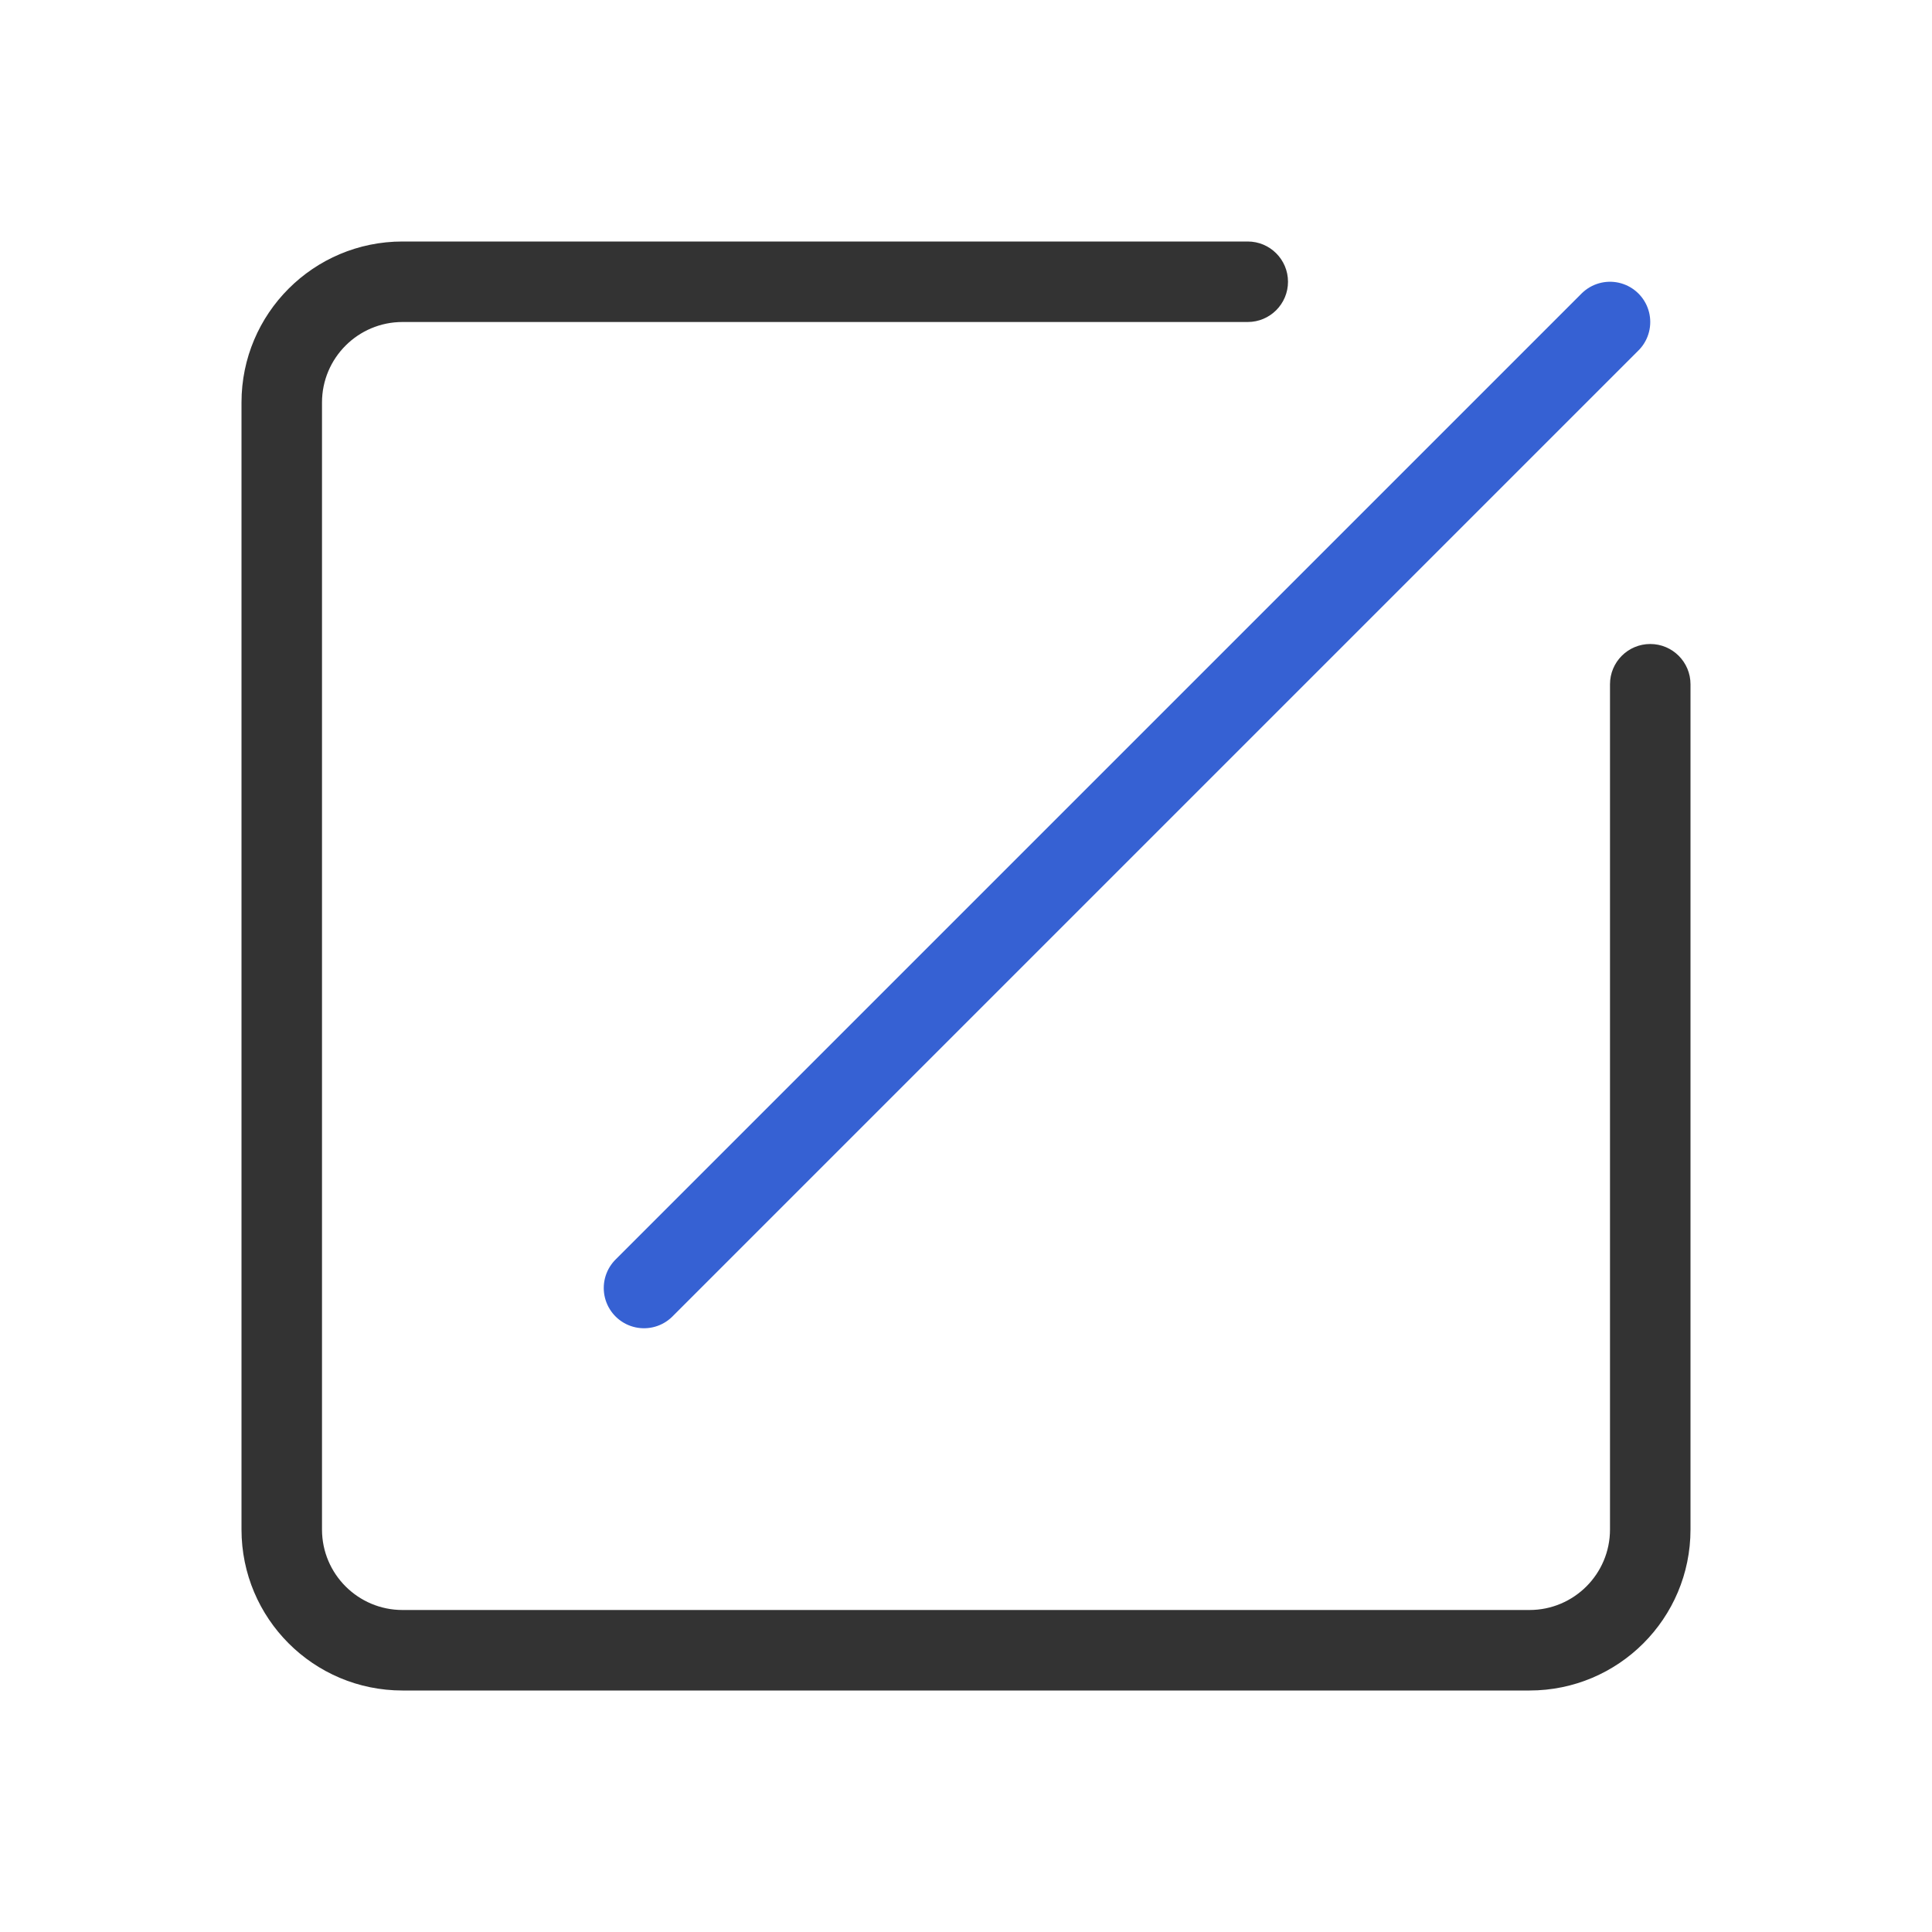
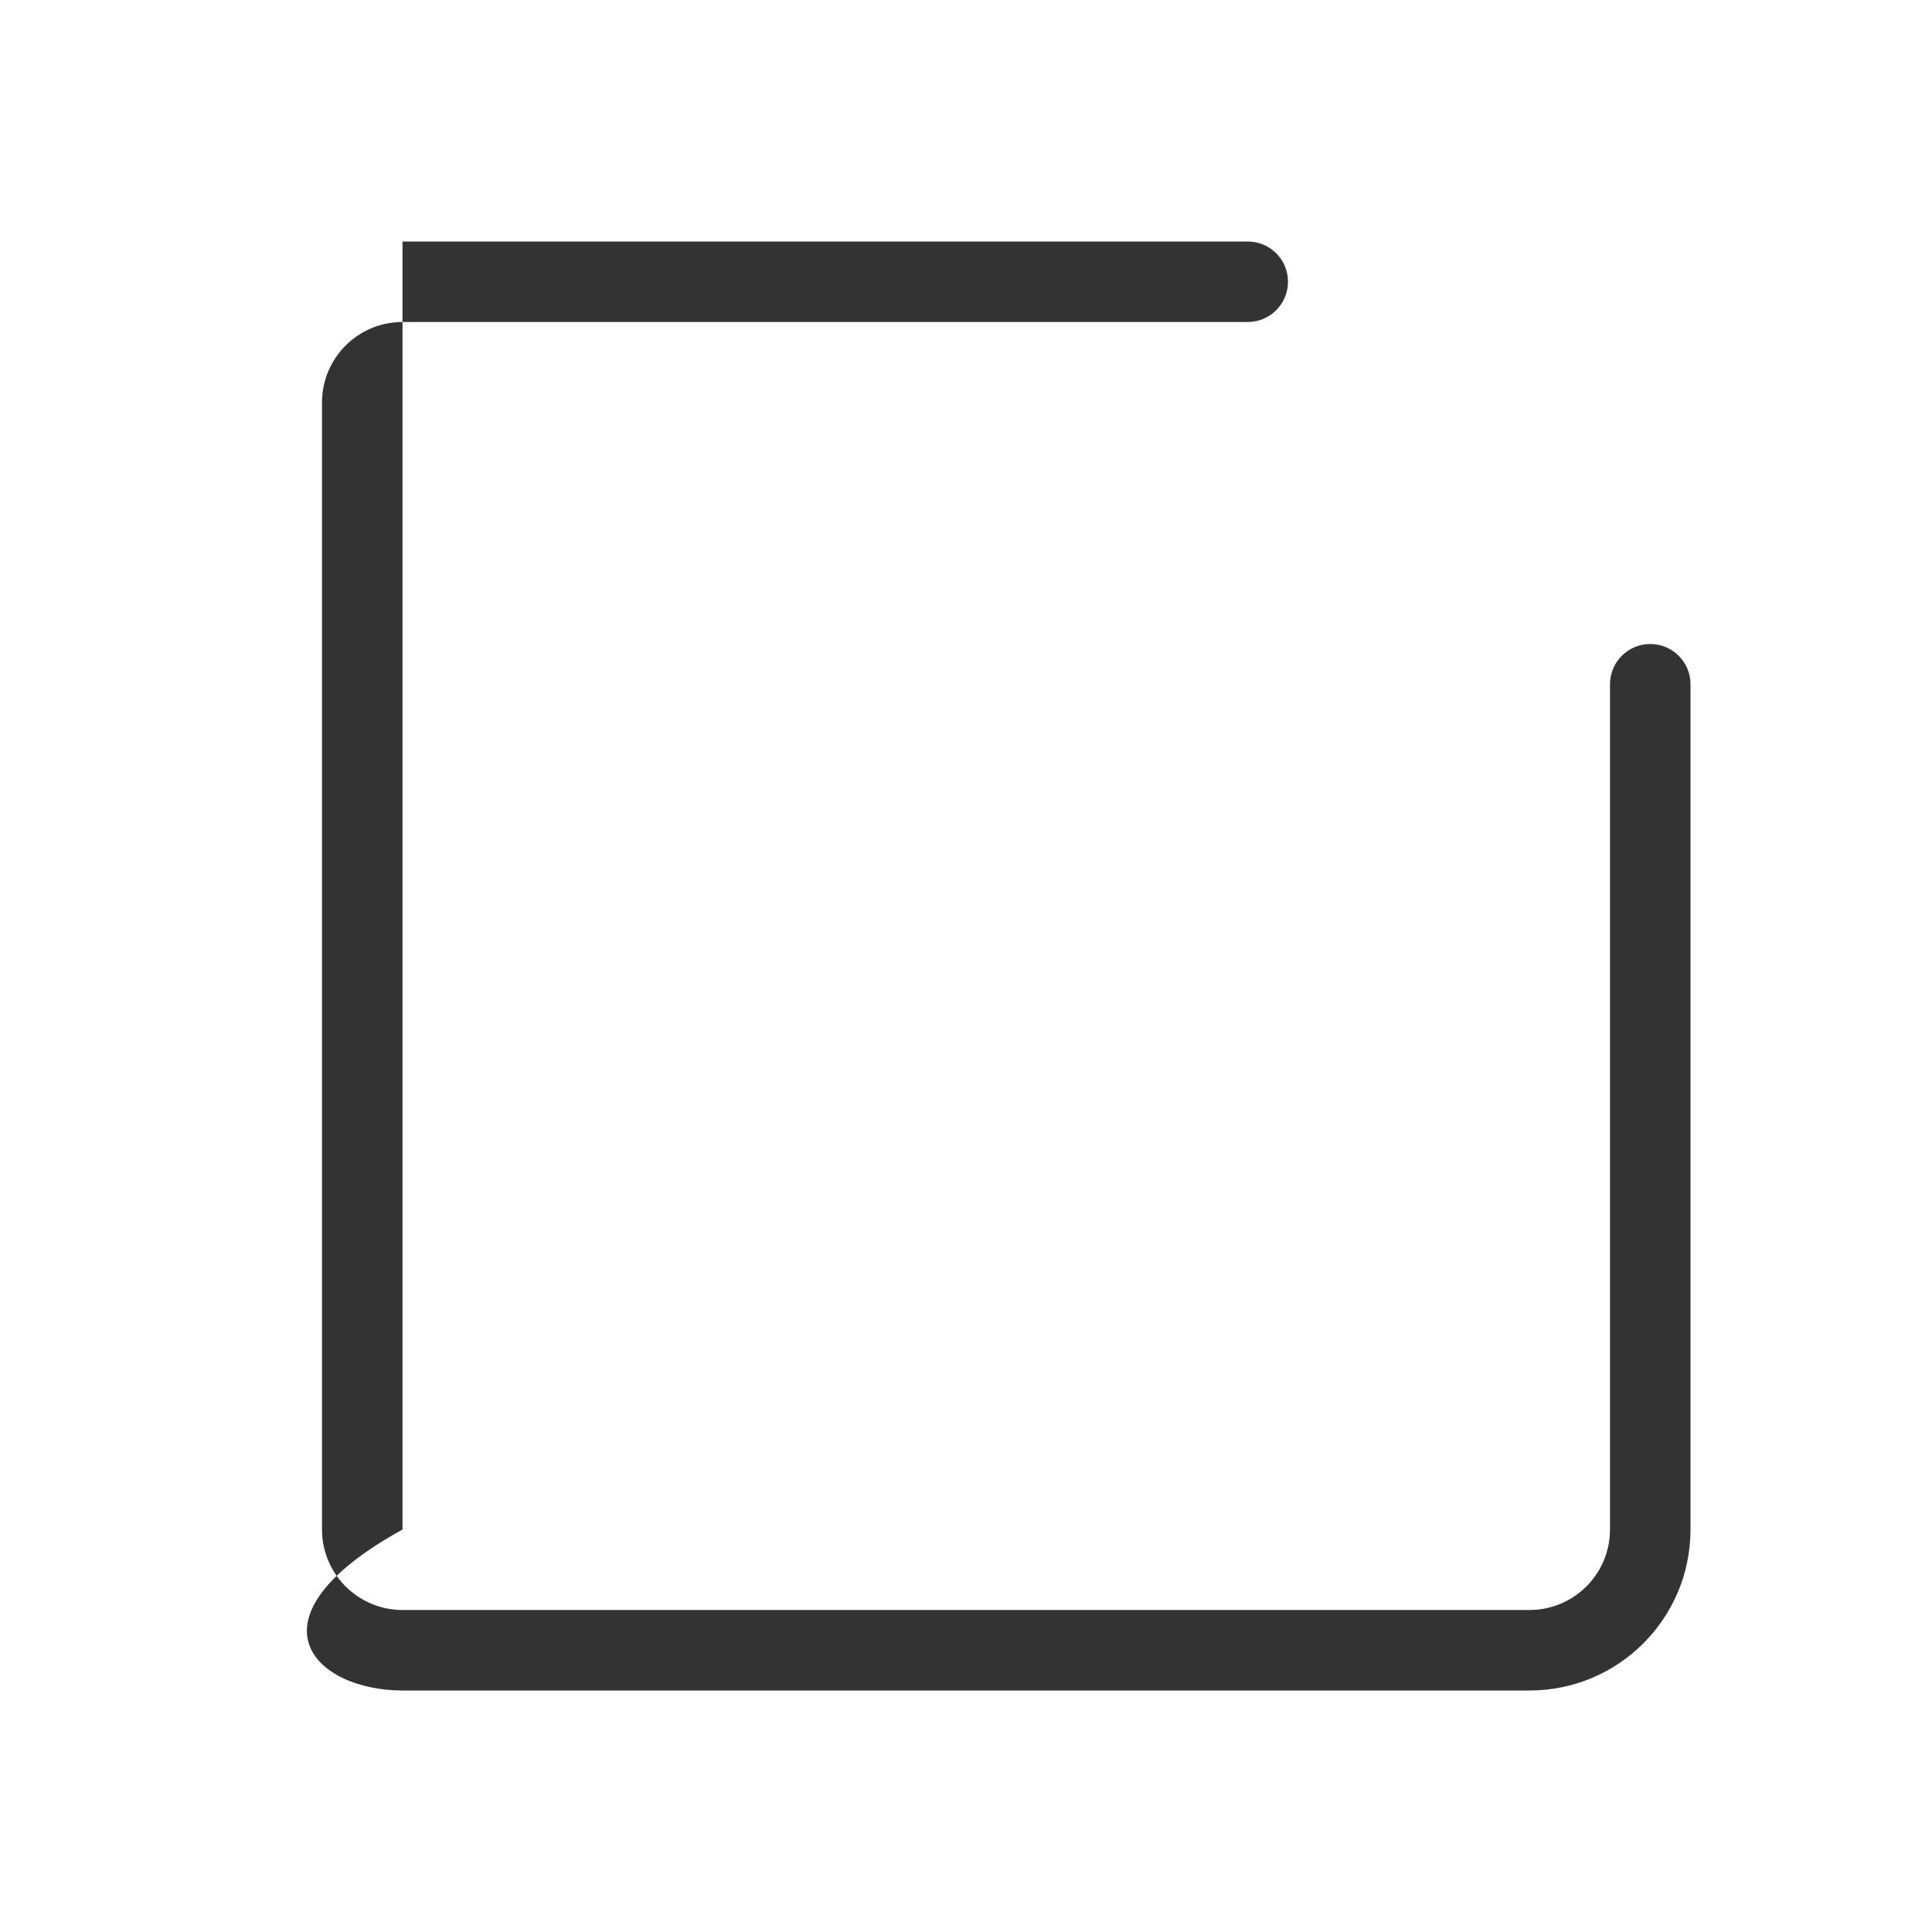
<svg xmlns="http://www.w3.org/2000/svg" width="24" height="24" viewBox="0 0 24 24" fill="none">
  <g id="iocn/æç/é¨é¨è¯¦æ/ä¿®æ¹/24">
-     <path id="Subtract" fill-rule="evenodd" clip-rule="evenodd" d="M16 3.5C16 3.224 15.776 3 15.5 3H5C3.895 3 3 3.895 3 5V19C3 20.105 3.895 21 5 21H19C20.105 21 21 20.105 21 19V8.5C21 8.224 20.776 8 20.5 8C20.224 8 20 8.224 20 8.5V19C20 19.552 19.552 20 19 20H5C4.448 20 4 19.552 4 19V5C4 4.448 4.448 4 5 4H15.5C15.776 4 16 3.776 16 3.5Z" fill="#333333" />
-     <path id="Vector 12" d="M20 4L8 16" stroke="#3661D3" stroke-linecap="round" />
+     <path id="Subtract" fill-rule="evenodd" clip-rule="evenodd" d="M16 3.5C16 3.224 15.776 3 15.5 3H5V19C3 20.105 3.895 21 5 21H19C20.105 21 21 20.105 21 19V8.5C21 8.224 20.776 8 20.5 8C20.224 8 20 8.224 20 8.5V19C20 19.552 19.552 20 19 20H5C4.448 20 4 19.552 4 19V5C4 4.448 4.448 4 5 4H15.5C15.776 4 16 3.776 16 3.5Z" fill="#333333" />
  </g>
</svg>